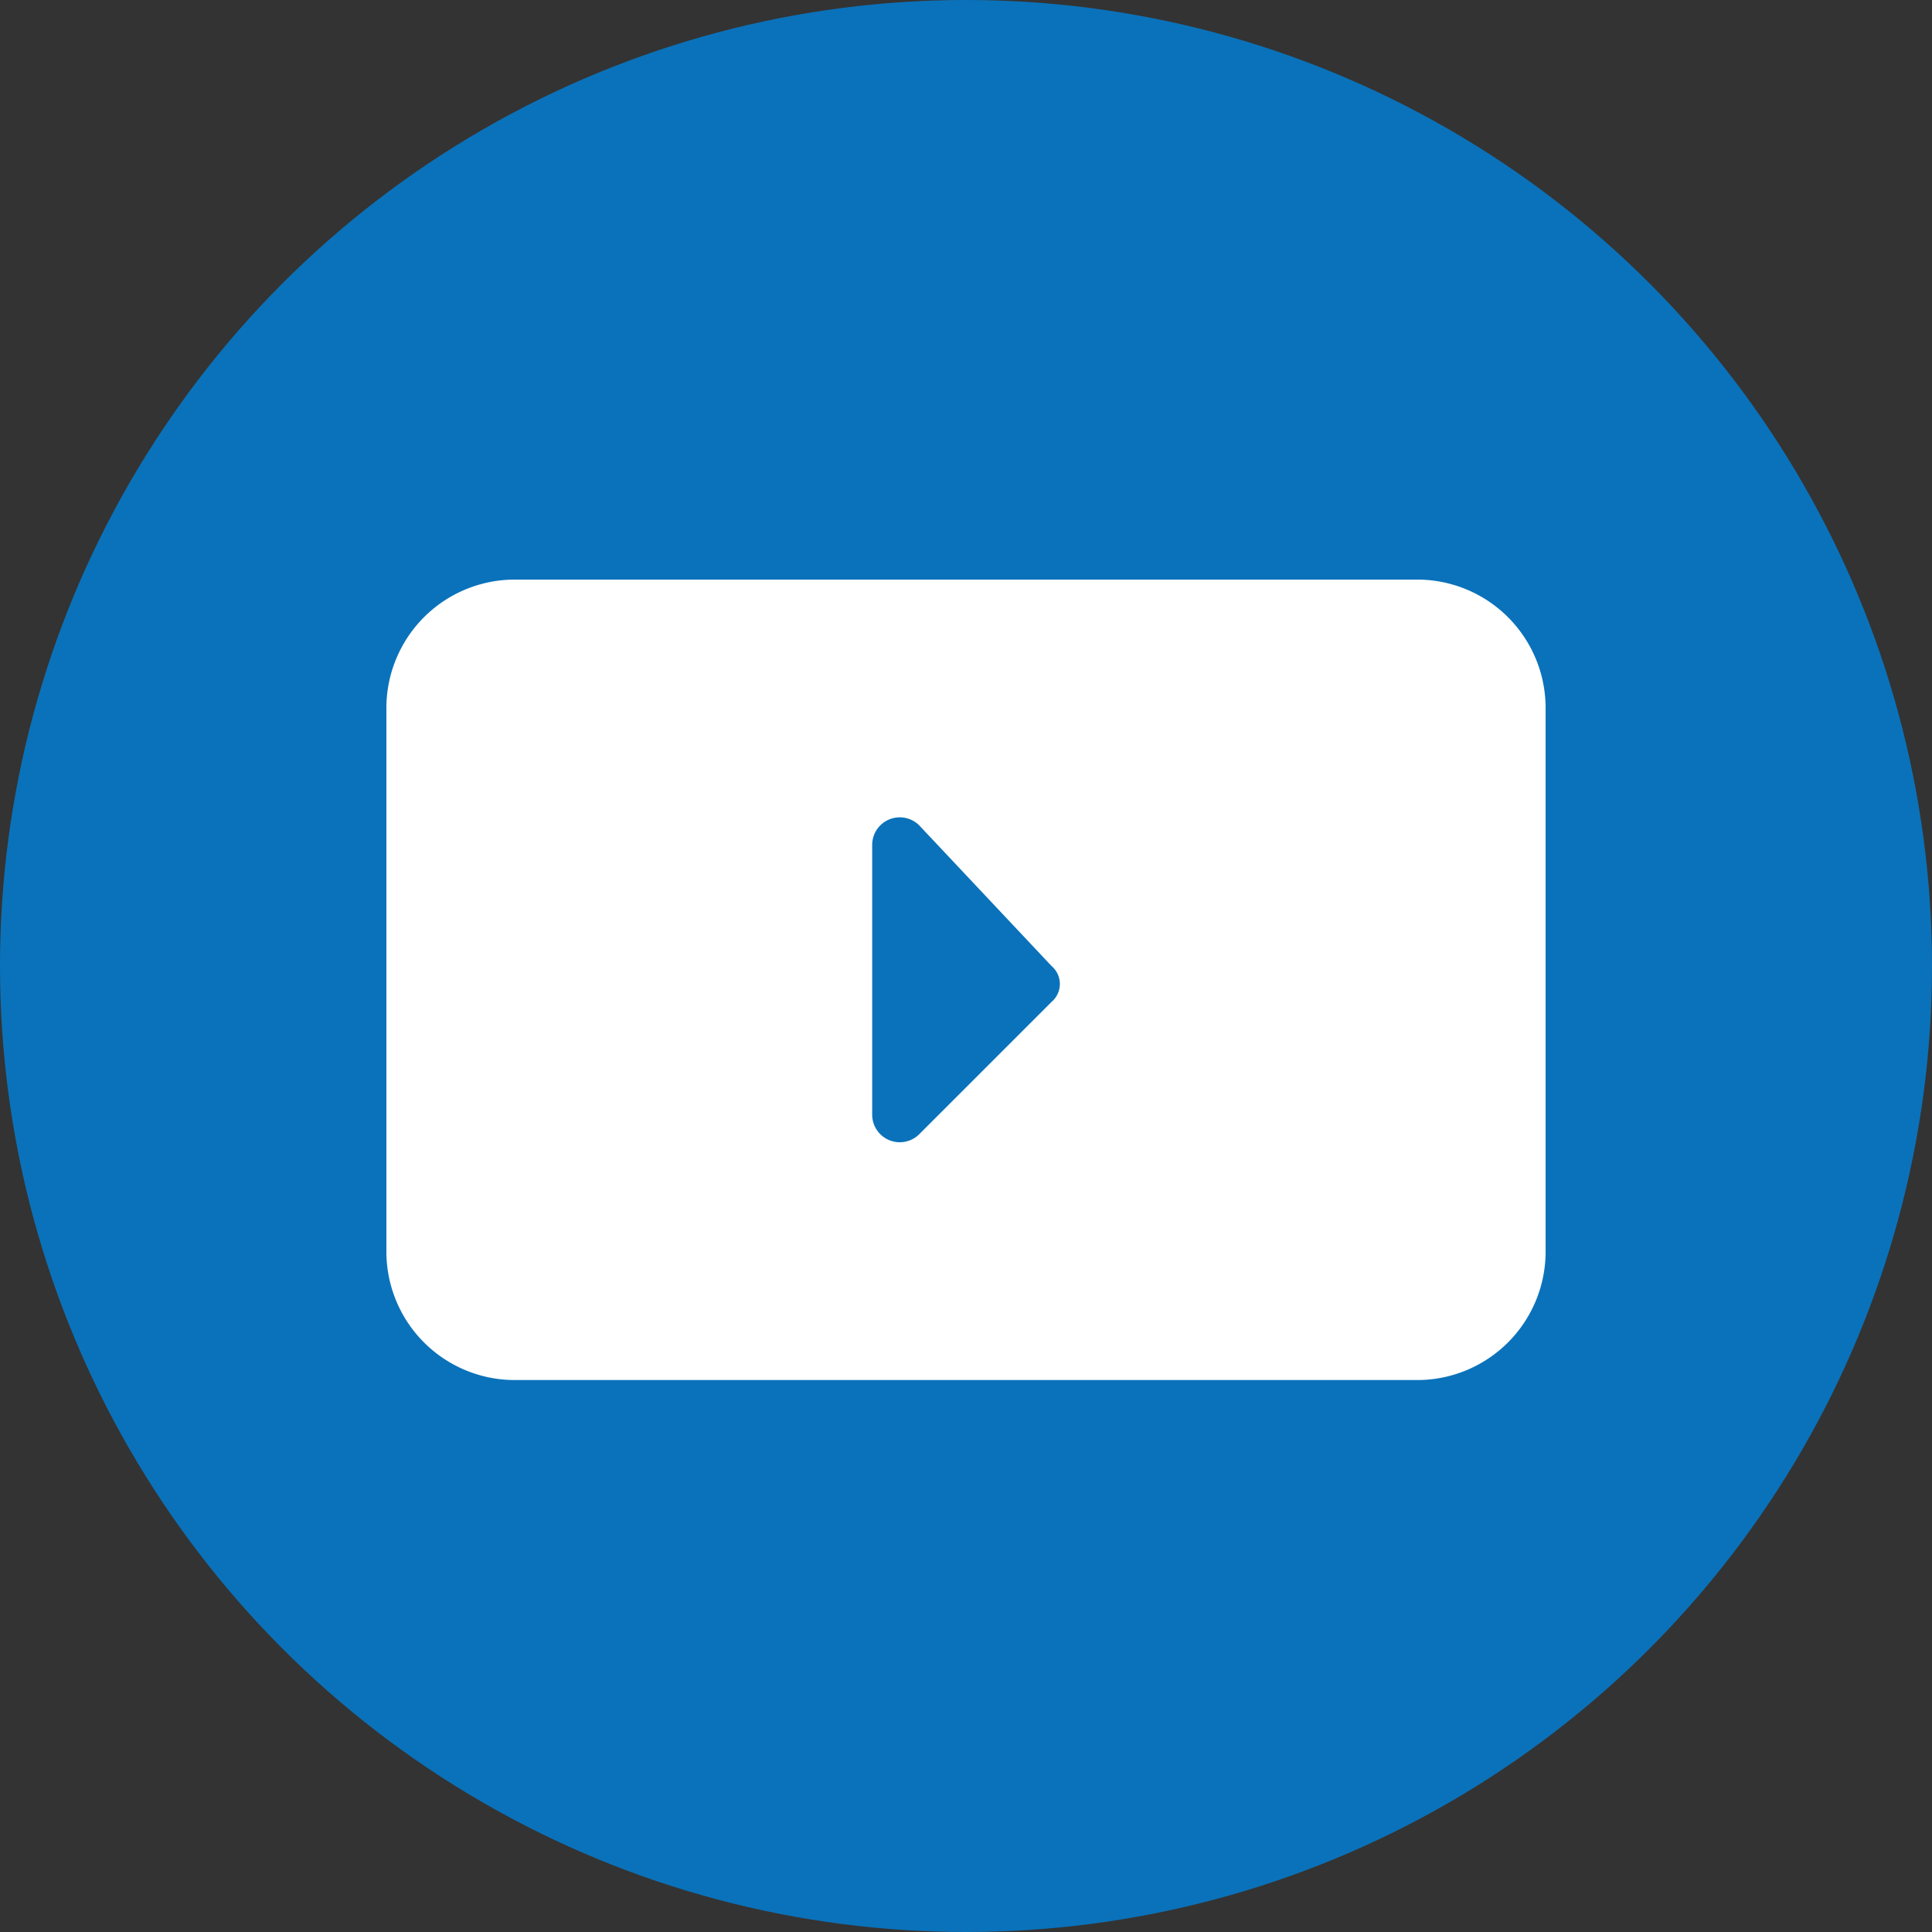
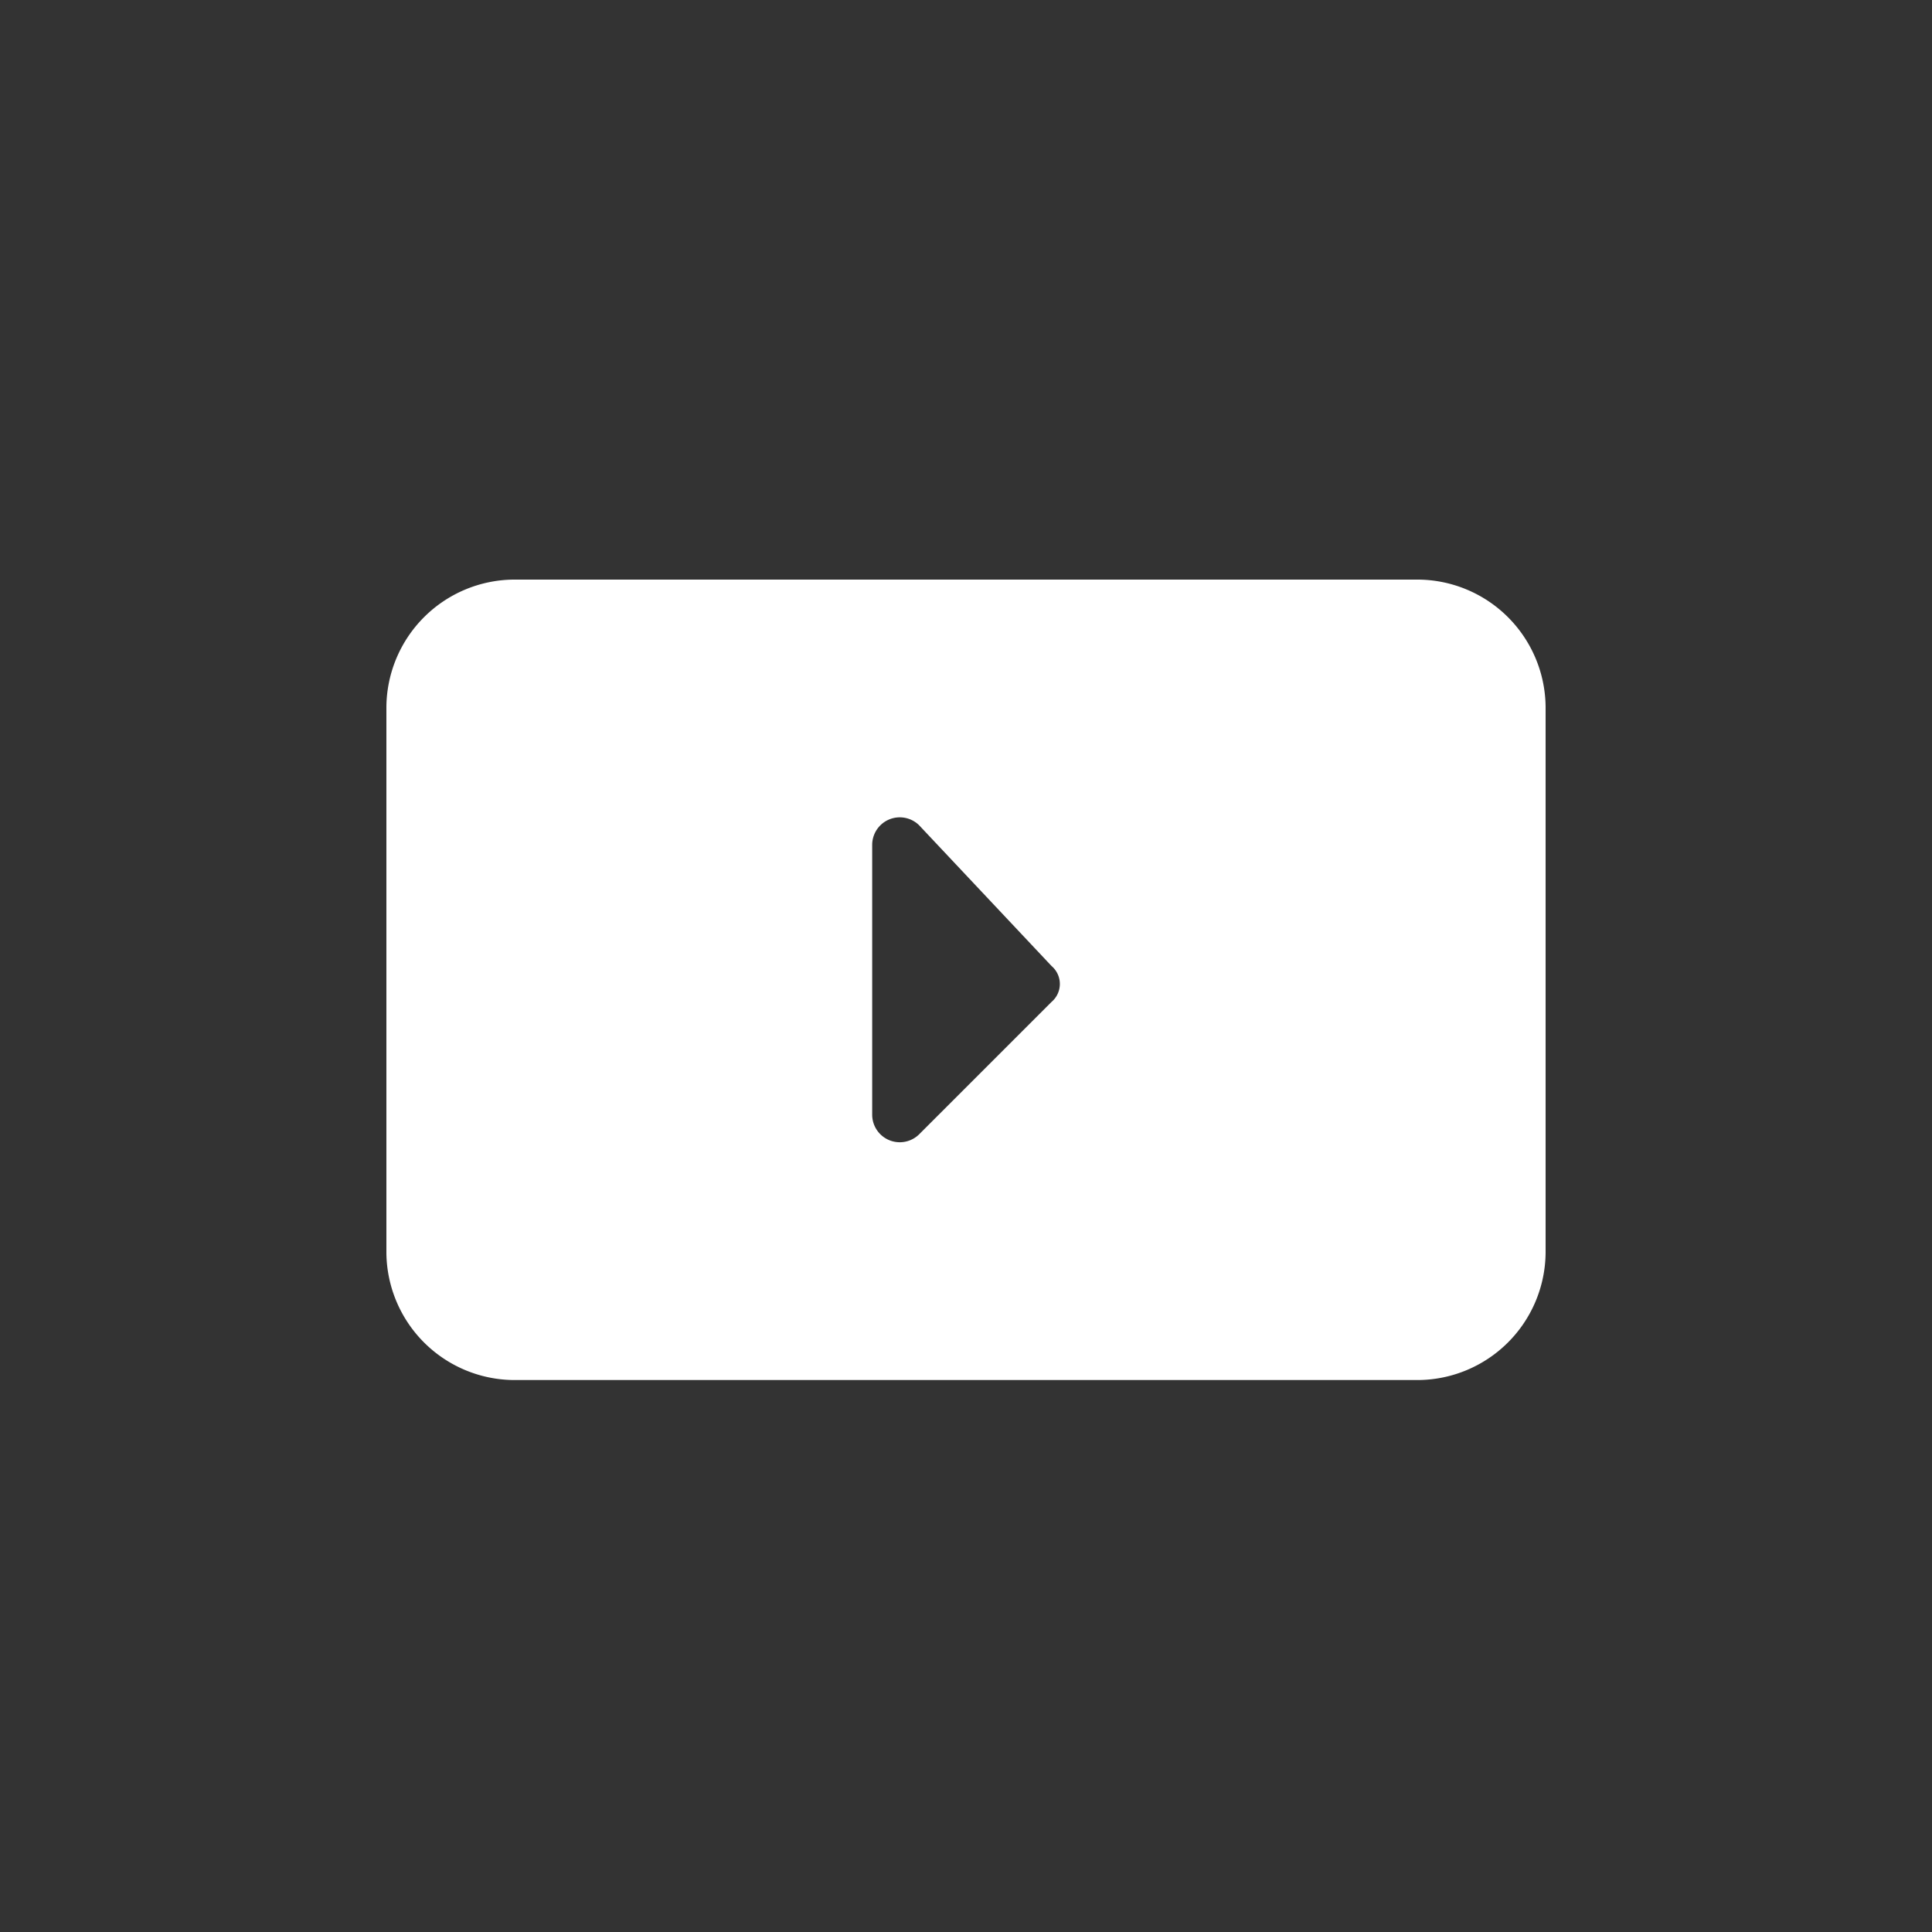
<svg xmlns="http://www.w3.org/2000/svg" width="36" height="36" viewBox="0 0 36 36">
  <rect x="0" y="0" width="36" height="36" fill="#333333" stroke="none" />
  <g id="ic_Youtube_2" transform="translate(-1111 -4154.494)">
-     <circle id="Ellipse_240" data-name="Ellipse 240" cx="18" cy="18" r="18" transform="translate(1111 4154.494)" fill="#0a72ba" />
    <path id="Path_764" data-name="Path 764" d="M19.234,0H2.366A2.393,2.393,0,0,0,0,2.366V12.549a2.393,2.393,0,0,0,2.366,2.366H19.234A2.393,2.393,0,0,0,21.6,12.549V2.366A2.393,2.393,0,0,0,19.234,0Zm-6.84,7.869L9.926,10.337a.514.514,0,0,1-.874-.36V4.937a.514.514,0,0,1,.874-.36L12.394,7.2A.439.439,0,0,1,12.394,7.869Z" transform="translate(1118.2 4165.294)" fill="#fff" />
  </g>
</svg>